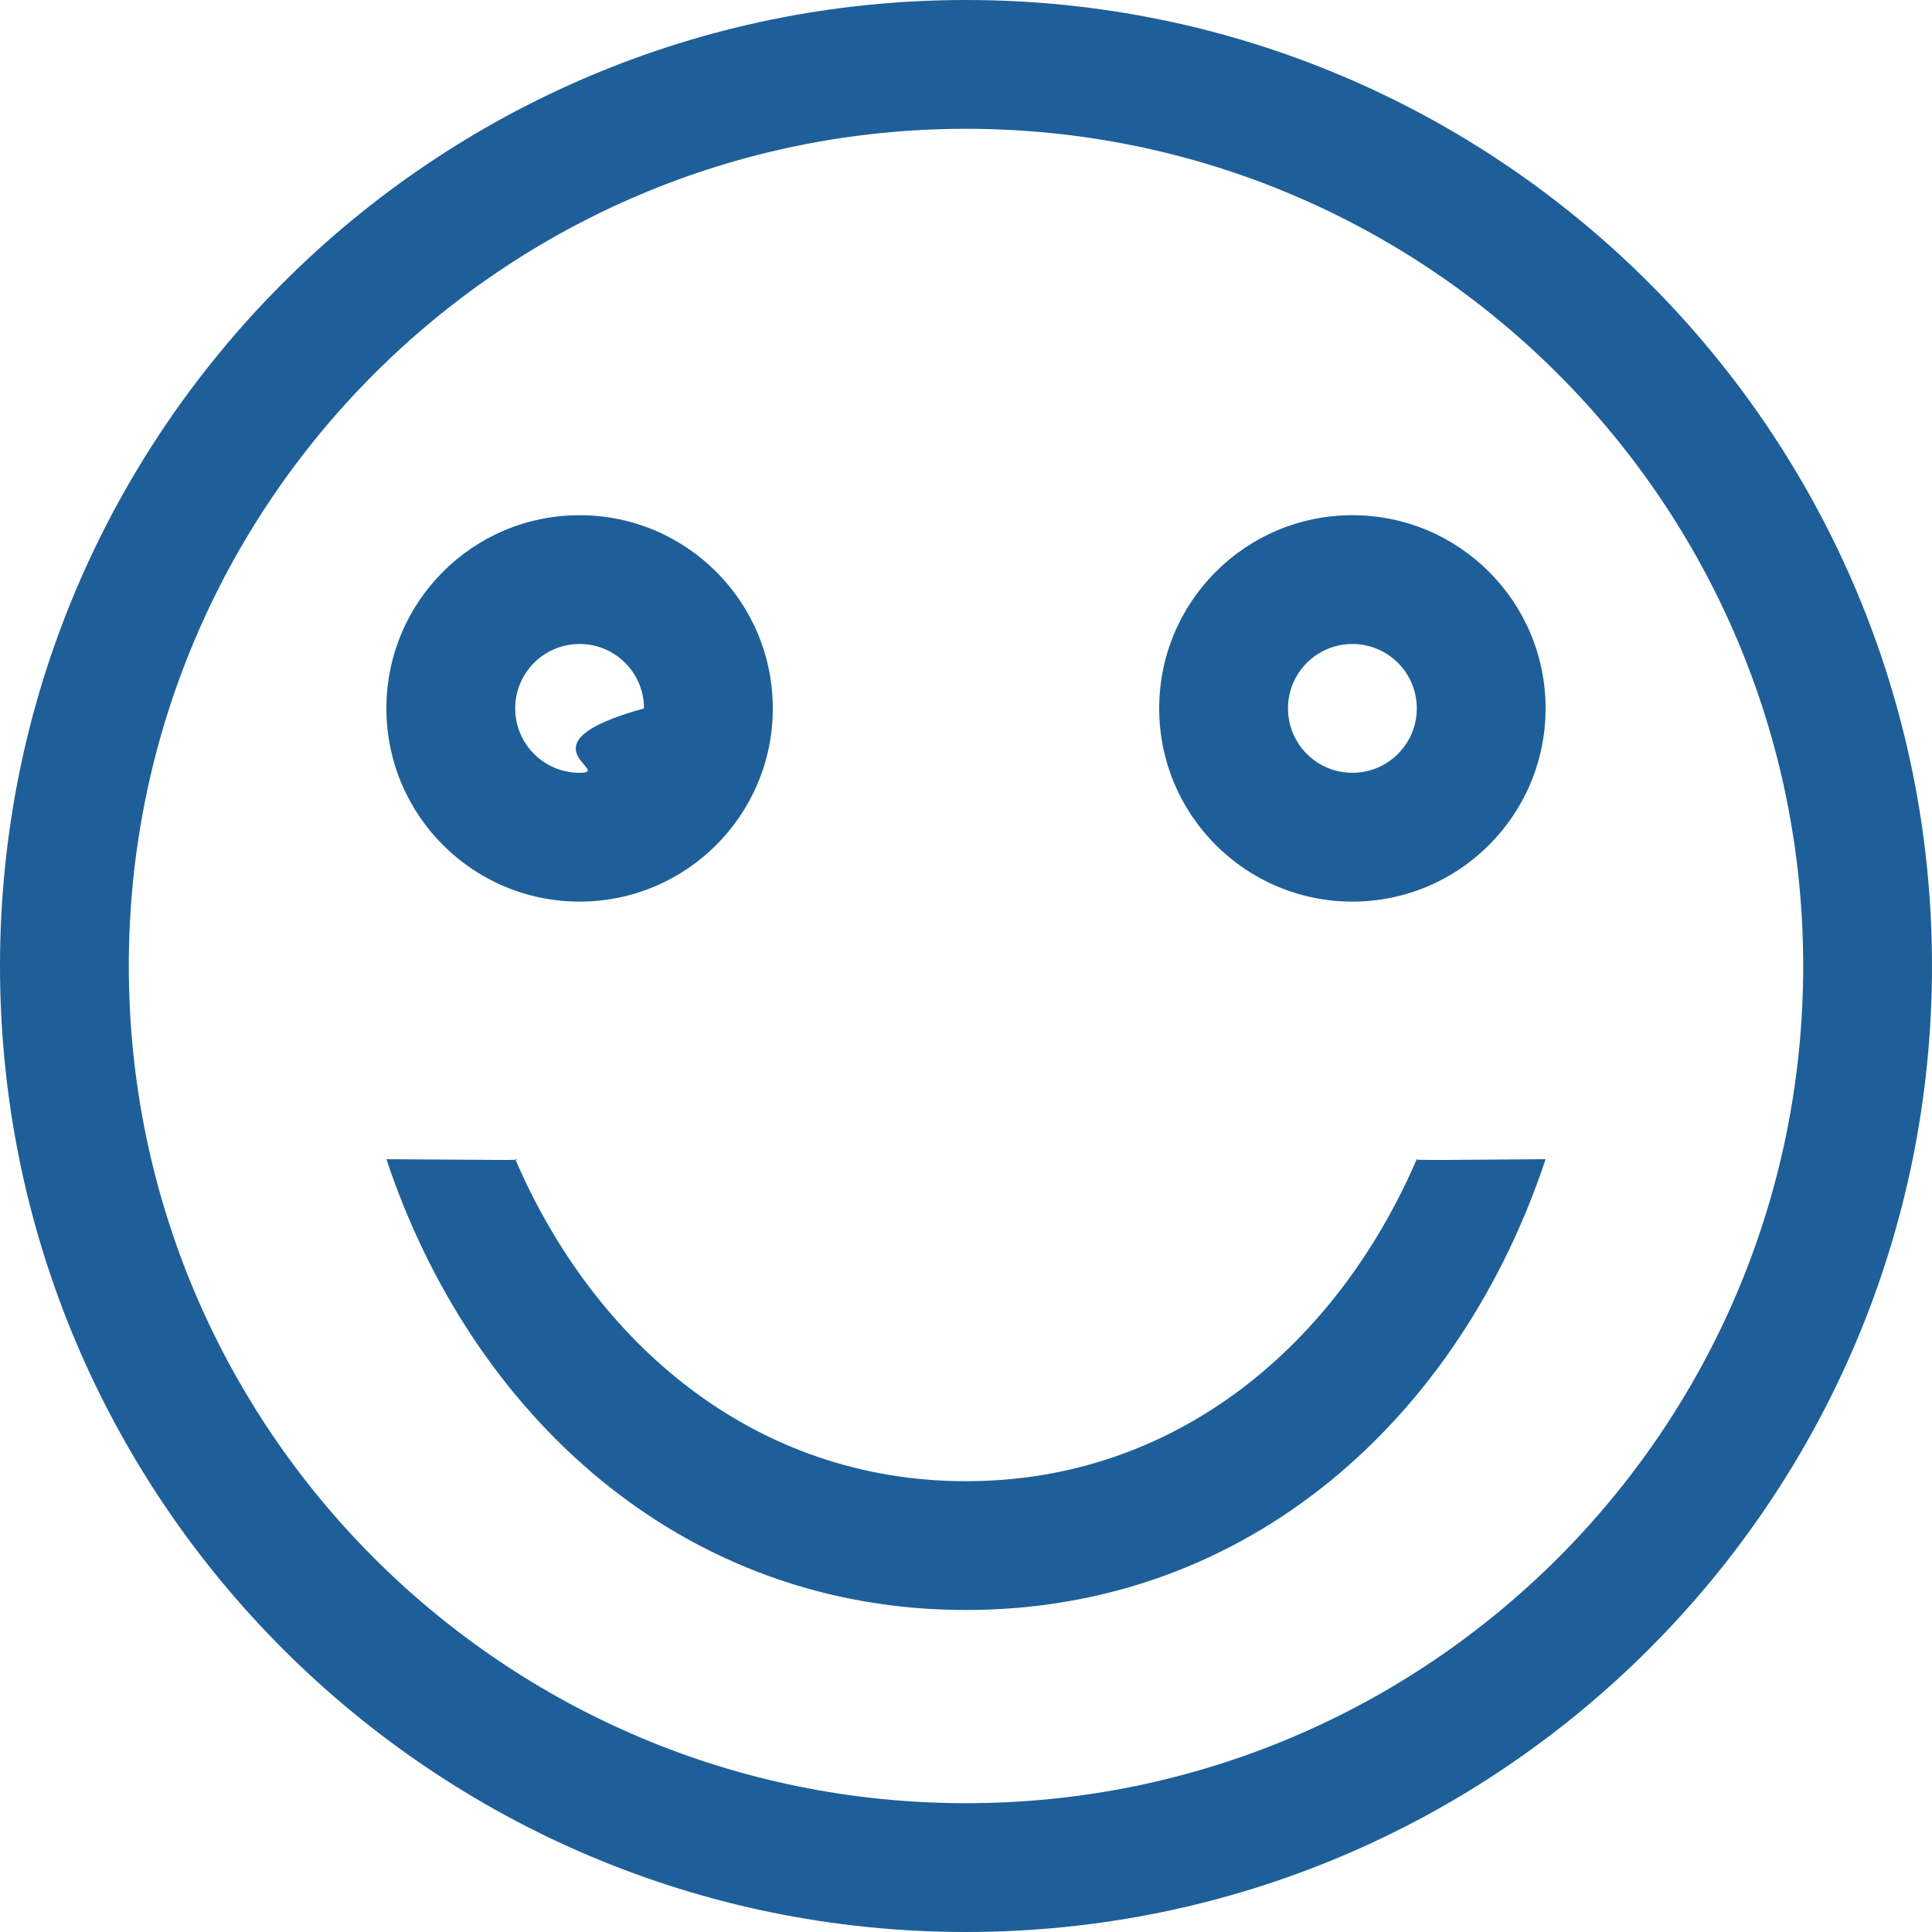
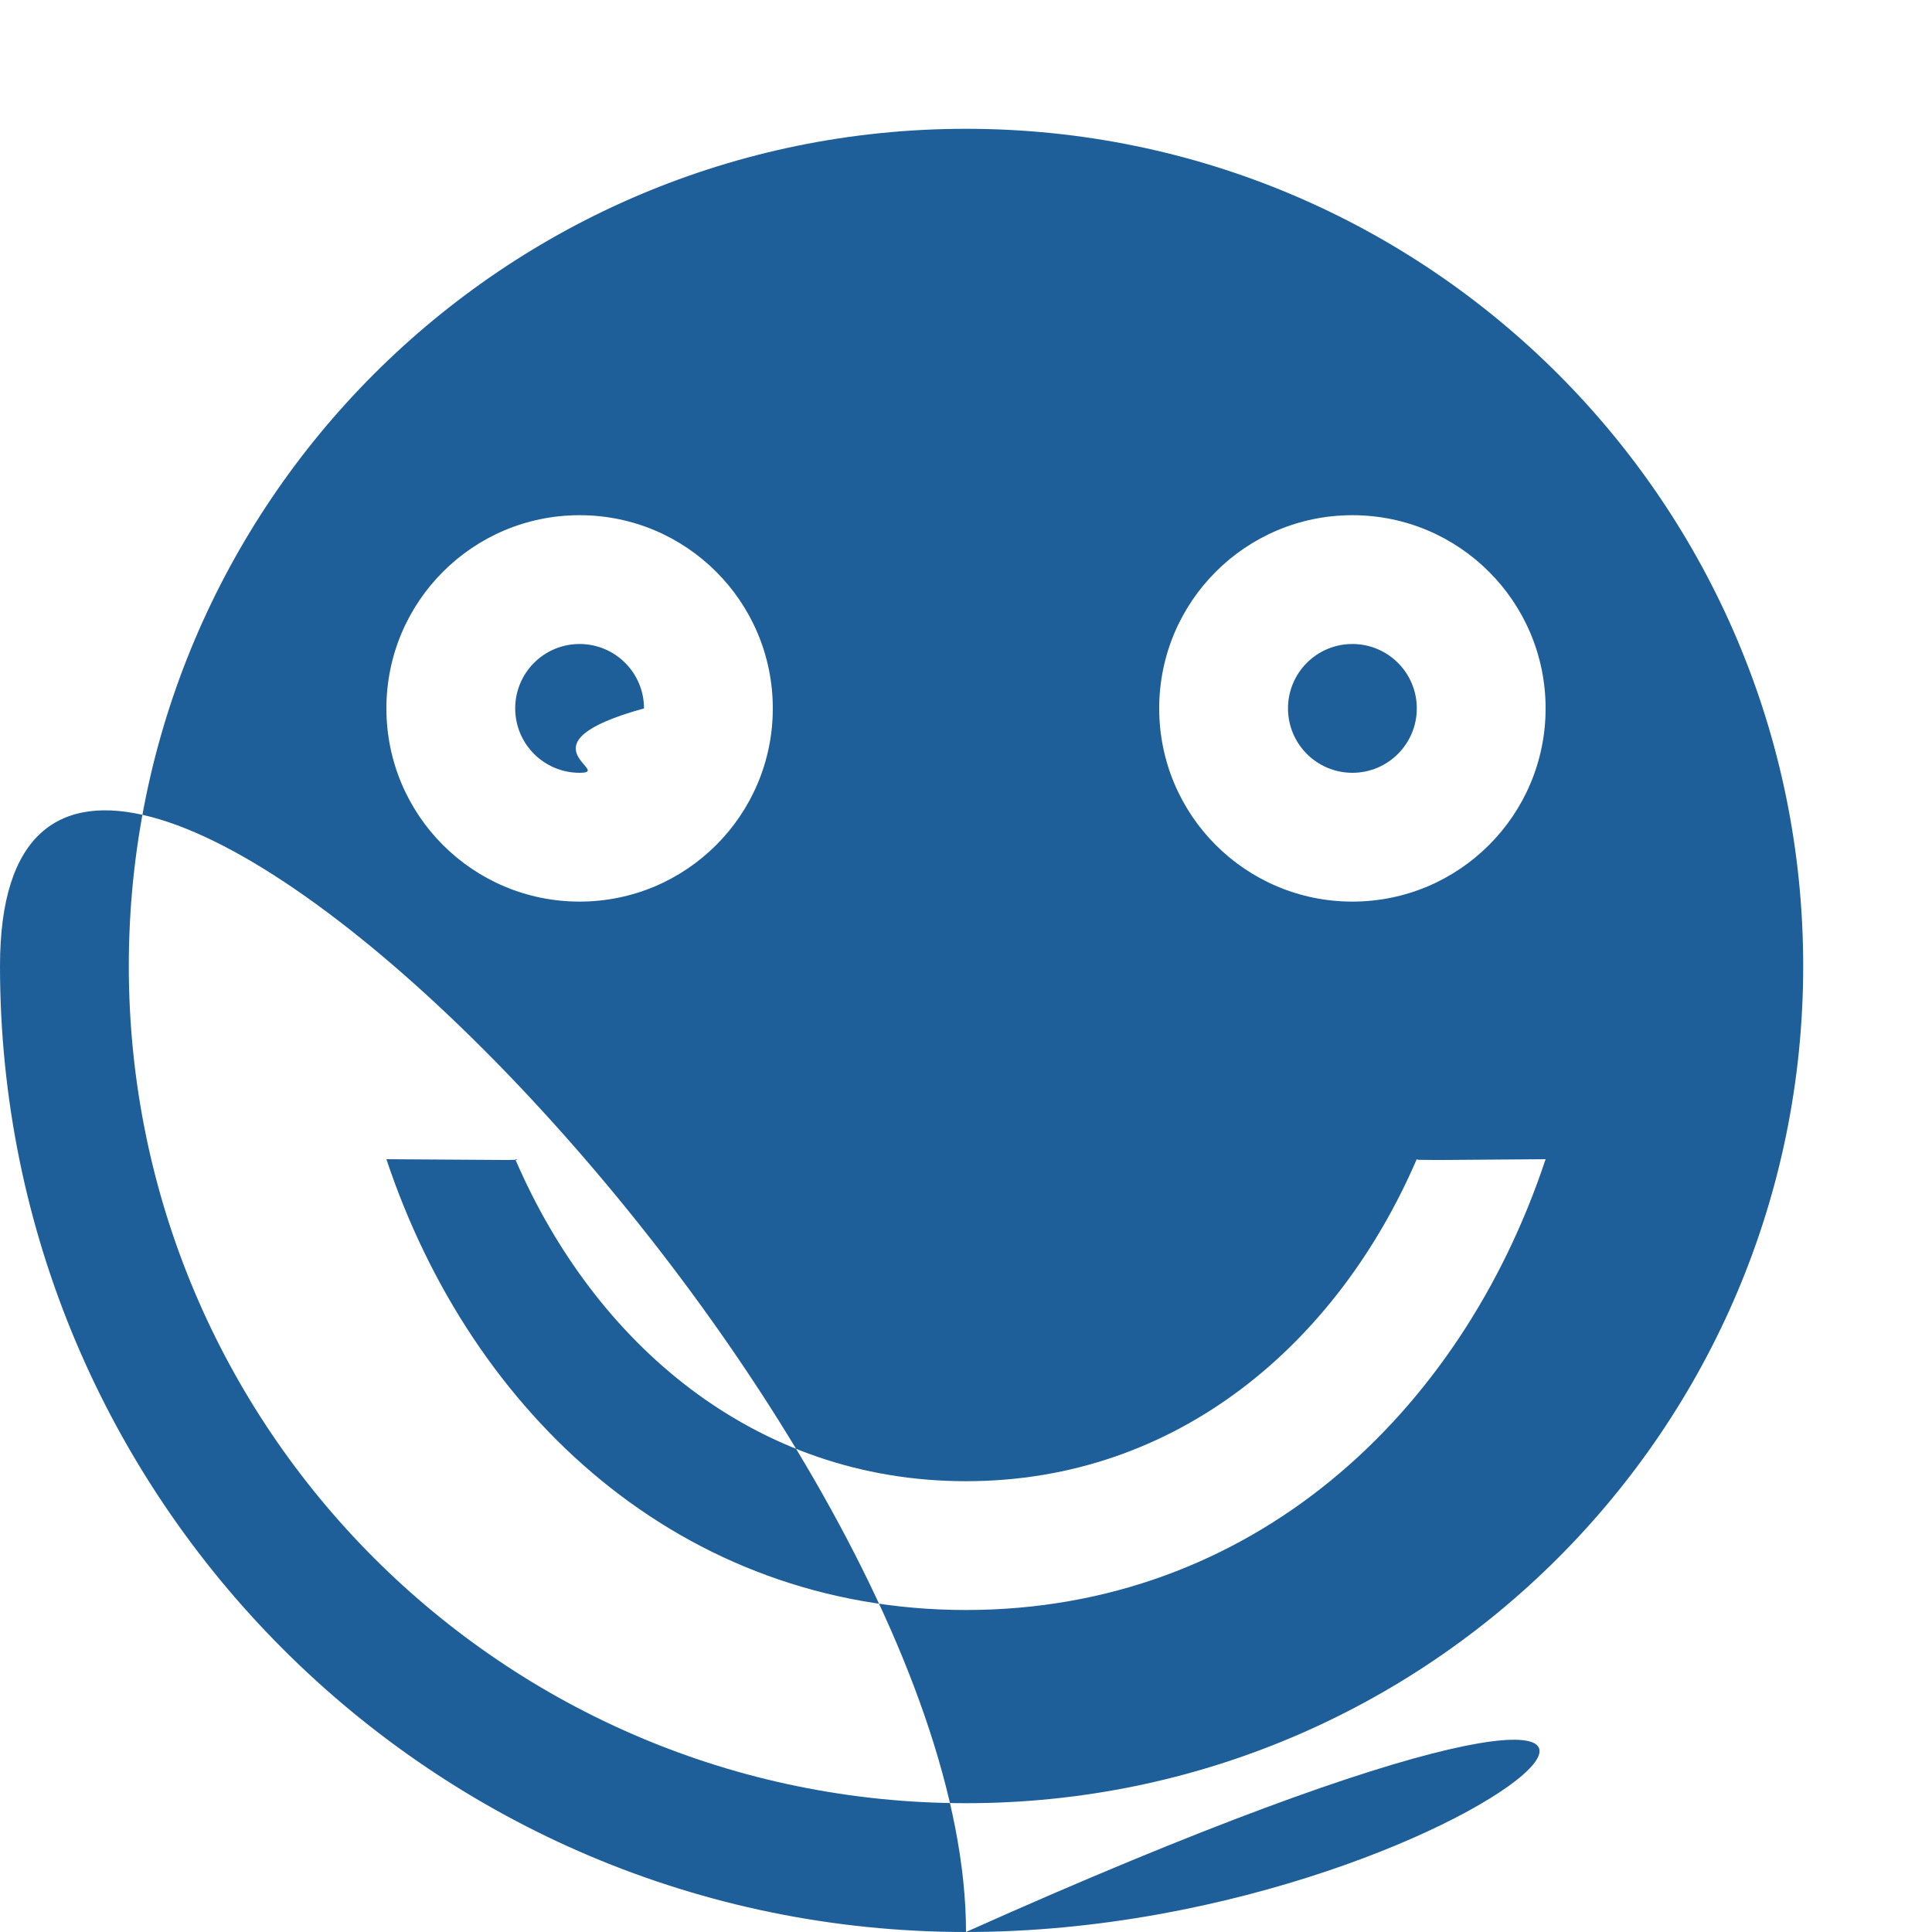
<svg xmlns="http://www.w3.org/2000/svg" version="1.1" id="Layer_1" x="0px" y="0px" width="30px" height="30px" viewBox="0 0 30 30" enable-background="new 0 0 30 30" xml:space="preserve">
-   <path fill="#1e5f99" fill-rule="evenodd" clip-rule="evenodd" d="M15,30C6.716,30,0,23.283,0,15C0,6.716,6.716,0,15,0s15,6.716,15,15  C30,23.283,23.284,30,15,30z M15,2C7.82,2,2,7.82,2,15s5.82,13,13,13s13-5.82,13-13S22.18,2,15,2z M15,25c-4.418,0-7.677-3.028-9-7  c2.503,0.015,1.672,0.014,2.005,0.009C9.231,20.852,11.708,23,15,23c3.291,0,5.768-2.149,6.995-4.991  C22.684,18.014,21.593,18.016,24,18C22.679,21.978,19.421,25,15,25z M8,18c0.028,0,0.063,0.009,0.005,0.009  C8.003,18.006,8.001,18.003,8,18z M22,18c-0.001,0.003-0.003,0.006-0.005,0.009C22.043,18.009,22.003,18.002,22,18z M21,14  c-1.657,0-3-1.342-3-3s1.343-3,3-3s3,1.343,3,3S22.657,14,21,14z M21,10c-0.553,0-1,0.447-1,1c0,0.552,0.447,1,1,1  c0.552,0,1-0.448,1-1C22,10.447,21.552,10,21,10z M9,14c-1.657,0-3-1.342-3-3s1.343-3,3-3s3,1.343,3,3S10.657,14,9,14z M9,10  c-0.553,0-1,0.447-1,1c0,0.552,0.447,1,1,1c0.552,0-1-0.448,1-1C10,10.447,9.552,10,9,10z" />
+   <path fill="#1e5f99" fill-rule="evenodd" clip-rule="evenodd" d="M15,30C6.716,30,0,23.283,0,15s15,6.716,15,15  C30,23.283,23.284,30,15,30z M15,2C7.82,2,2,7.82,2,15s5.82,13,13,13s13-5.82,13-13S22.18,2,15,2z M15,25c-4.418,0-7.677-3.028-9-7  c2.503,0.015,1.672,0.014,2.005,0.009C9.231,20.852,11.708,23,15,23c3.291,0,5.768-2.149,6.995-4.991  C22.684,18.014,21.593,18.016,24,18C22.679,21.978,19.421,25,15,25z M8,18c0.028,0,0.063,0.009,0.005,0.009  C8.003,18.006,8.001,18.003,8,18z M22,18c-0.001,0.003-0.003,0.006-0.005,0.009C22.043,18.009,22.003,18.002,22,18z M21,14  c-1.657,0-3-1.342-3-3s1.343-3,3-3s3,1.343,3,3S22.657,14,21,14z M21,10c-0.553,0-1,0.447-1,1c0,0.552,0.447,1,1,1  c0.552,0,1-0.448,1-1C22,10.447,21.552,10,21,10z M9,14c-1.657,0-3-1.342-3-3s1.343-3,3-3s3,1.343,3,3S10.657,14,9,14z M9,10  c-0.553,0-1,0.447-1,1c0,0.552,0.447,1,1,1c0.552,0-1-0.448,1-1C10,10.447,9.552,10,9,10z" />
</svg>